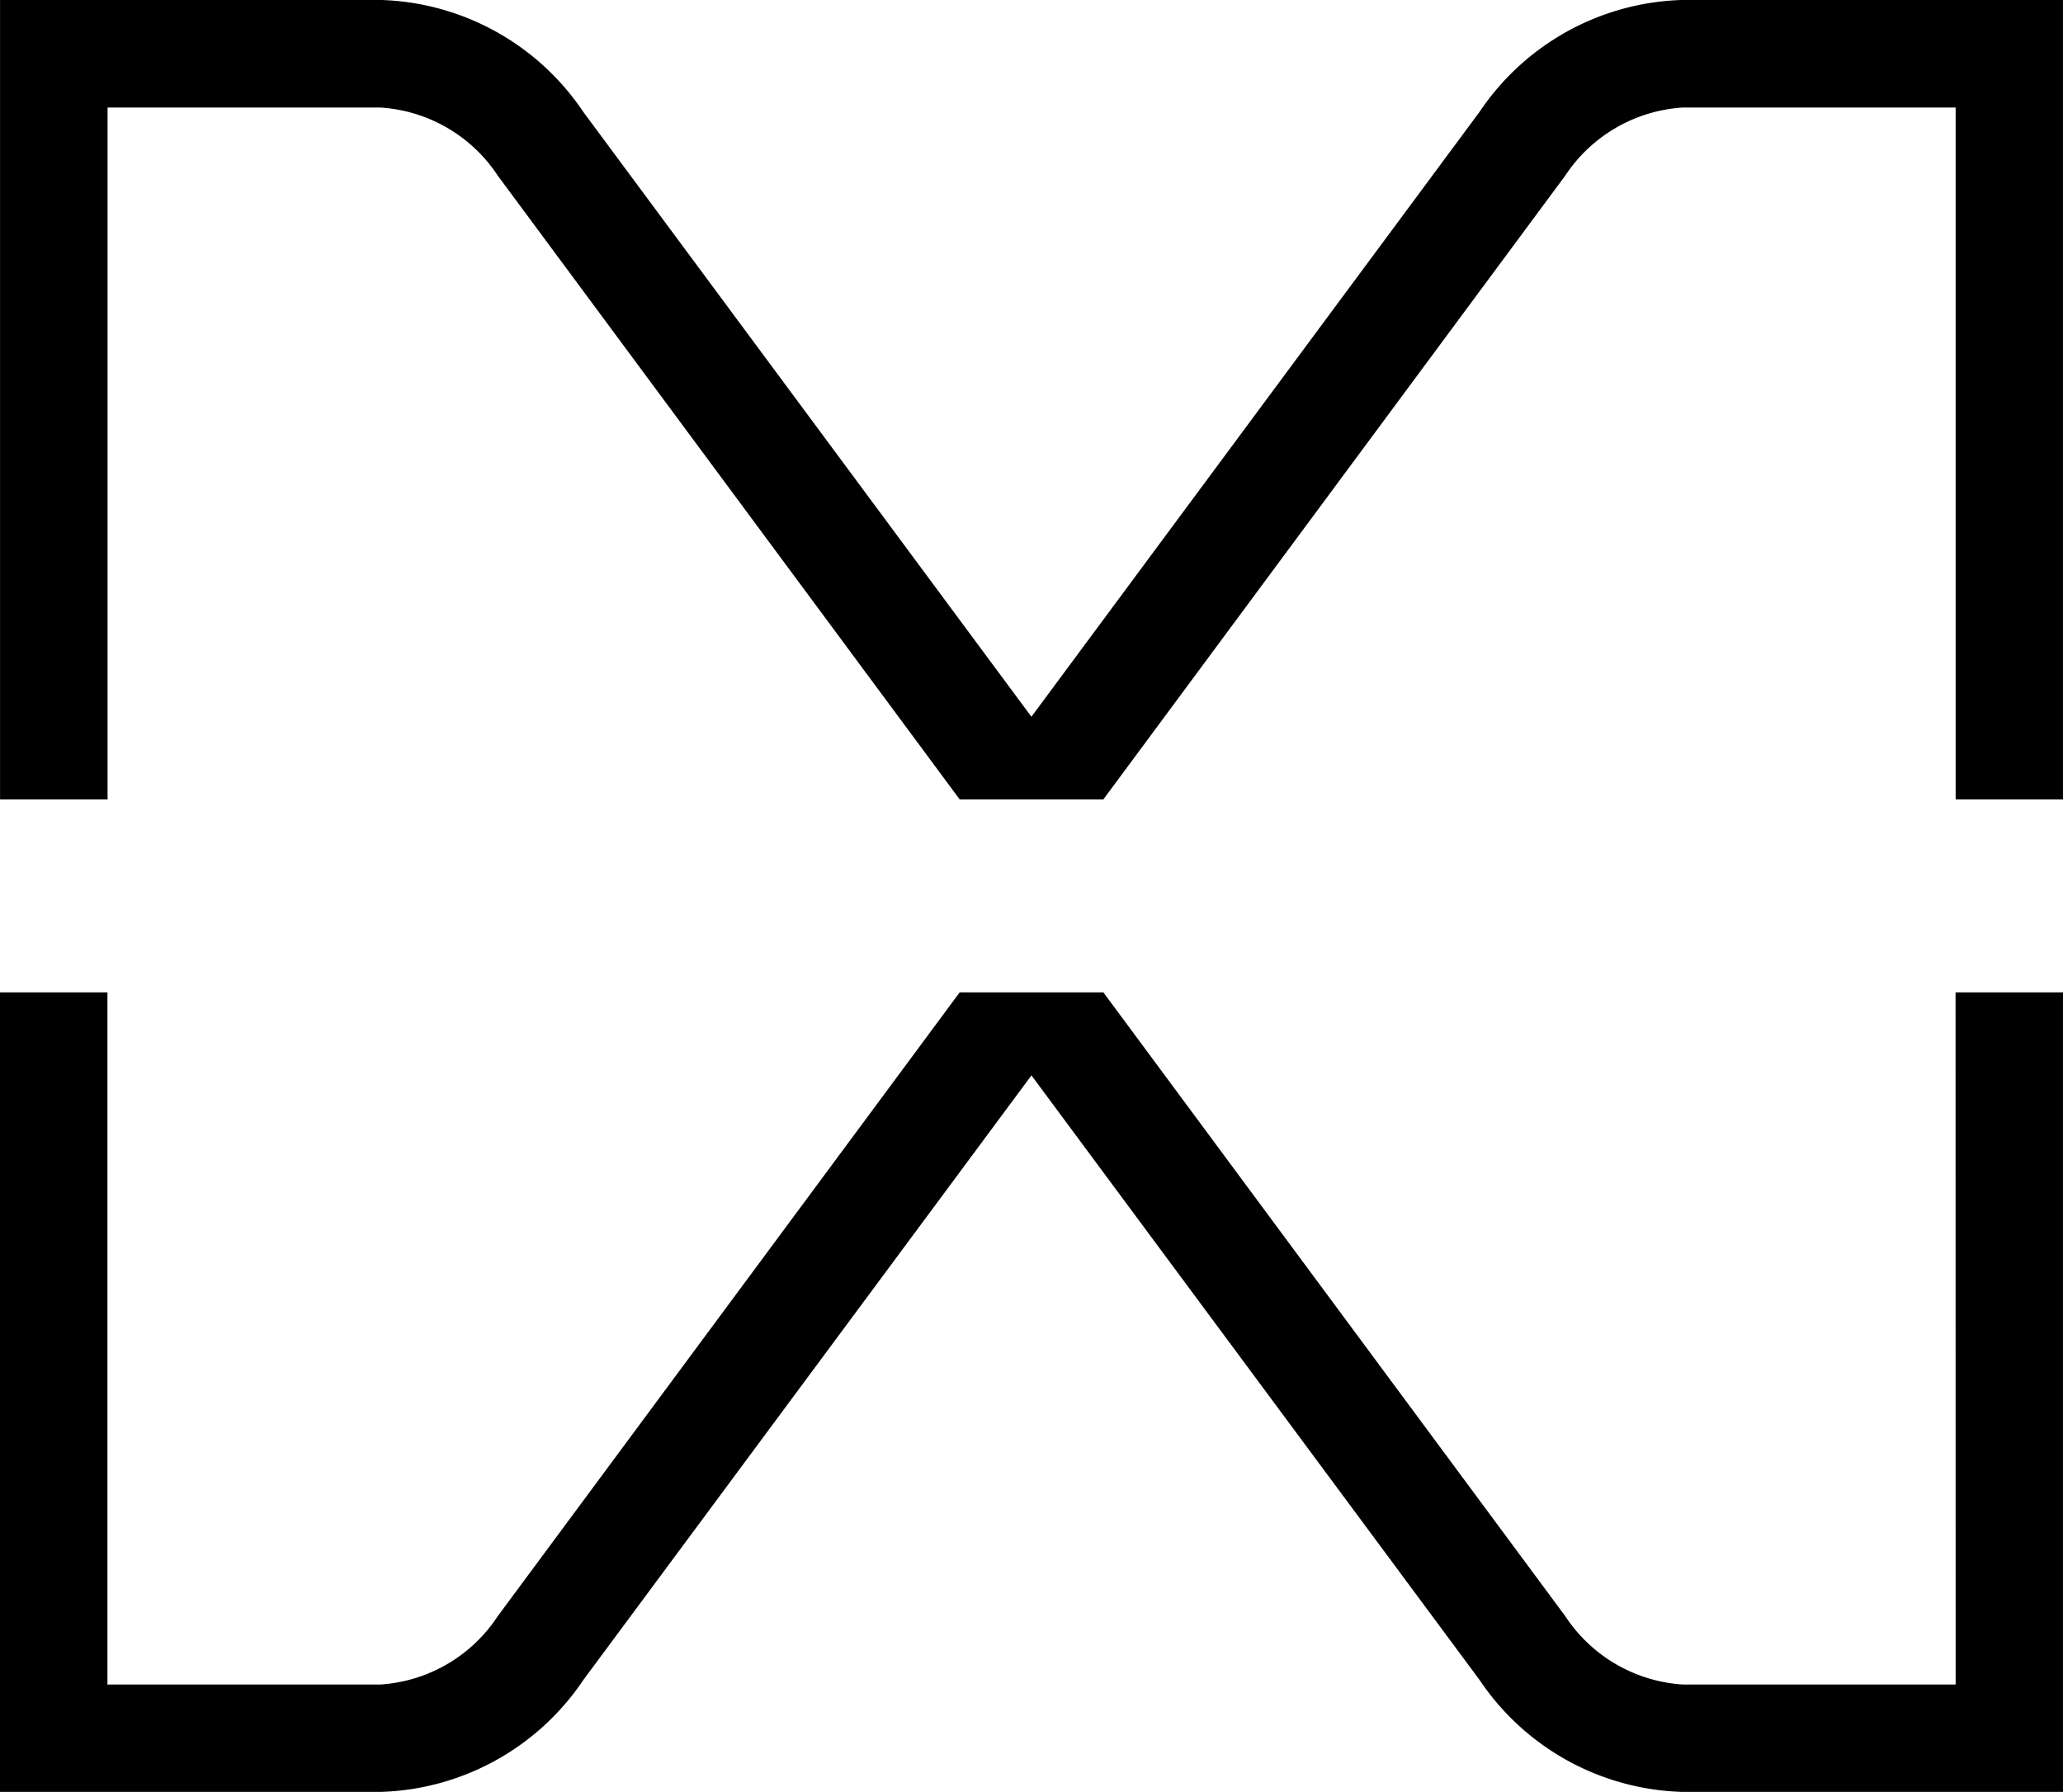
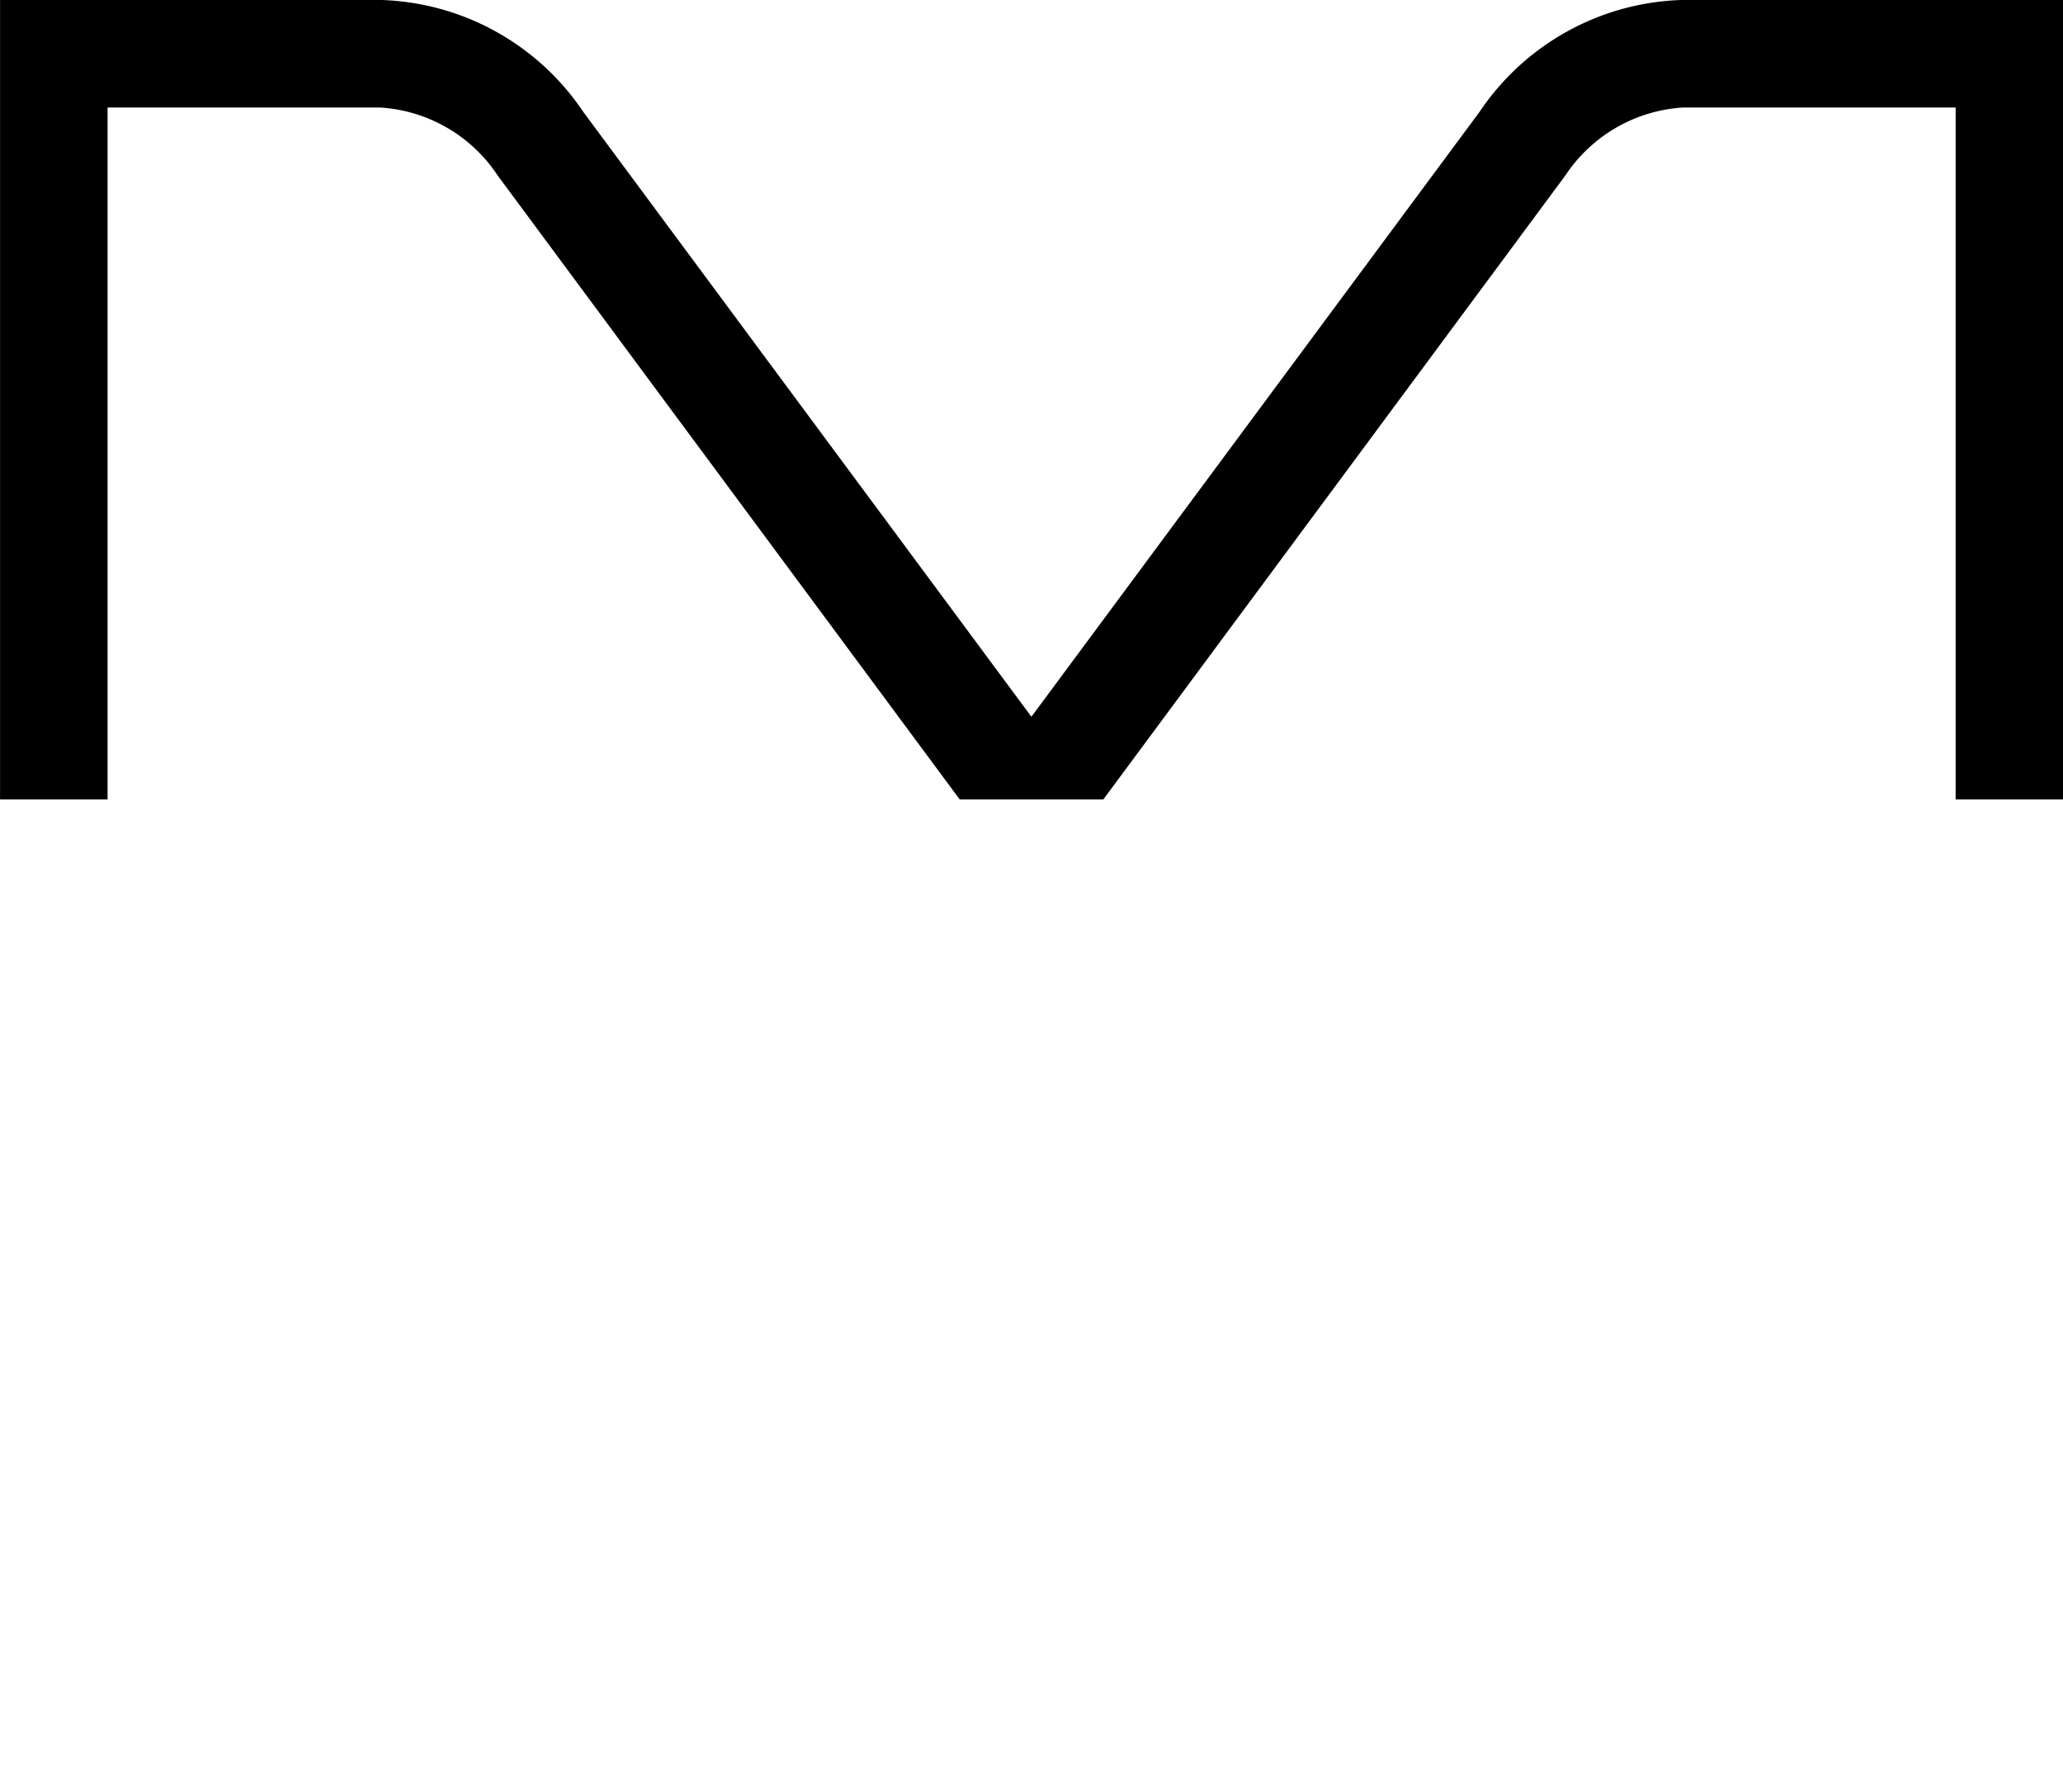
<svg xmlns="http://www.w3.org/2000/svg" width="46.044" height="40" viewBox="0 0 46.044 40">
  <g id="Group_10" data-name="Group 10" transform="translate(-2476.002 -505.643)">
-     <path id="Path_11" data-name="Path 11" d="M9.567,3.387H3.483A3.4,3.4,0,0,1,.854,1.861L-9.455-12.064h-3.207L-22.972,1.861A3.393,3.393,0,0,1-25.6,3.387h-6.083V-12.064h-2.4V5.783h8.523a5.648,5.648,0,0,0,4.5-2.5l10-13.494,10,13.494a5.648,5.648,0,0,0,4.5,2.5h8.525V-12.064h-2.4Z" transform="translate(2510.083 539.86)" />
    <path id="Path_12" data-name="Path 12" d="M9.567,0H3.439a5.643,5.643,0,0,0-4.5,2.5l-10,13.5-10-13.5a5.643,5.643,0,0,0-4.5-2.5H-34.08V17.846h2.4V2.4H-25.6A3.391,3.391,0,0,1-22.972,3.92l10.31,13.925h3.207L.854,3.92A3.4,3.4,0,0,1,3.483,2.4H9.567V17.846h2.4V0Z" transform="translate(2510.083 505.643)" />
  </g>
</svg>